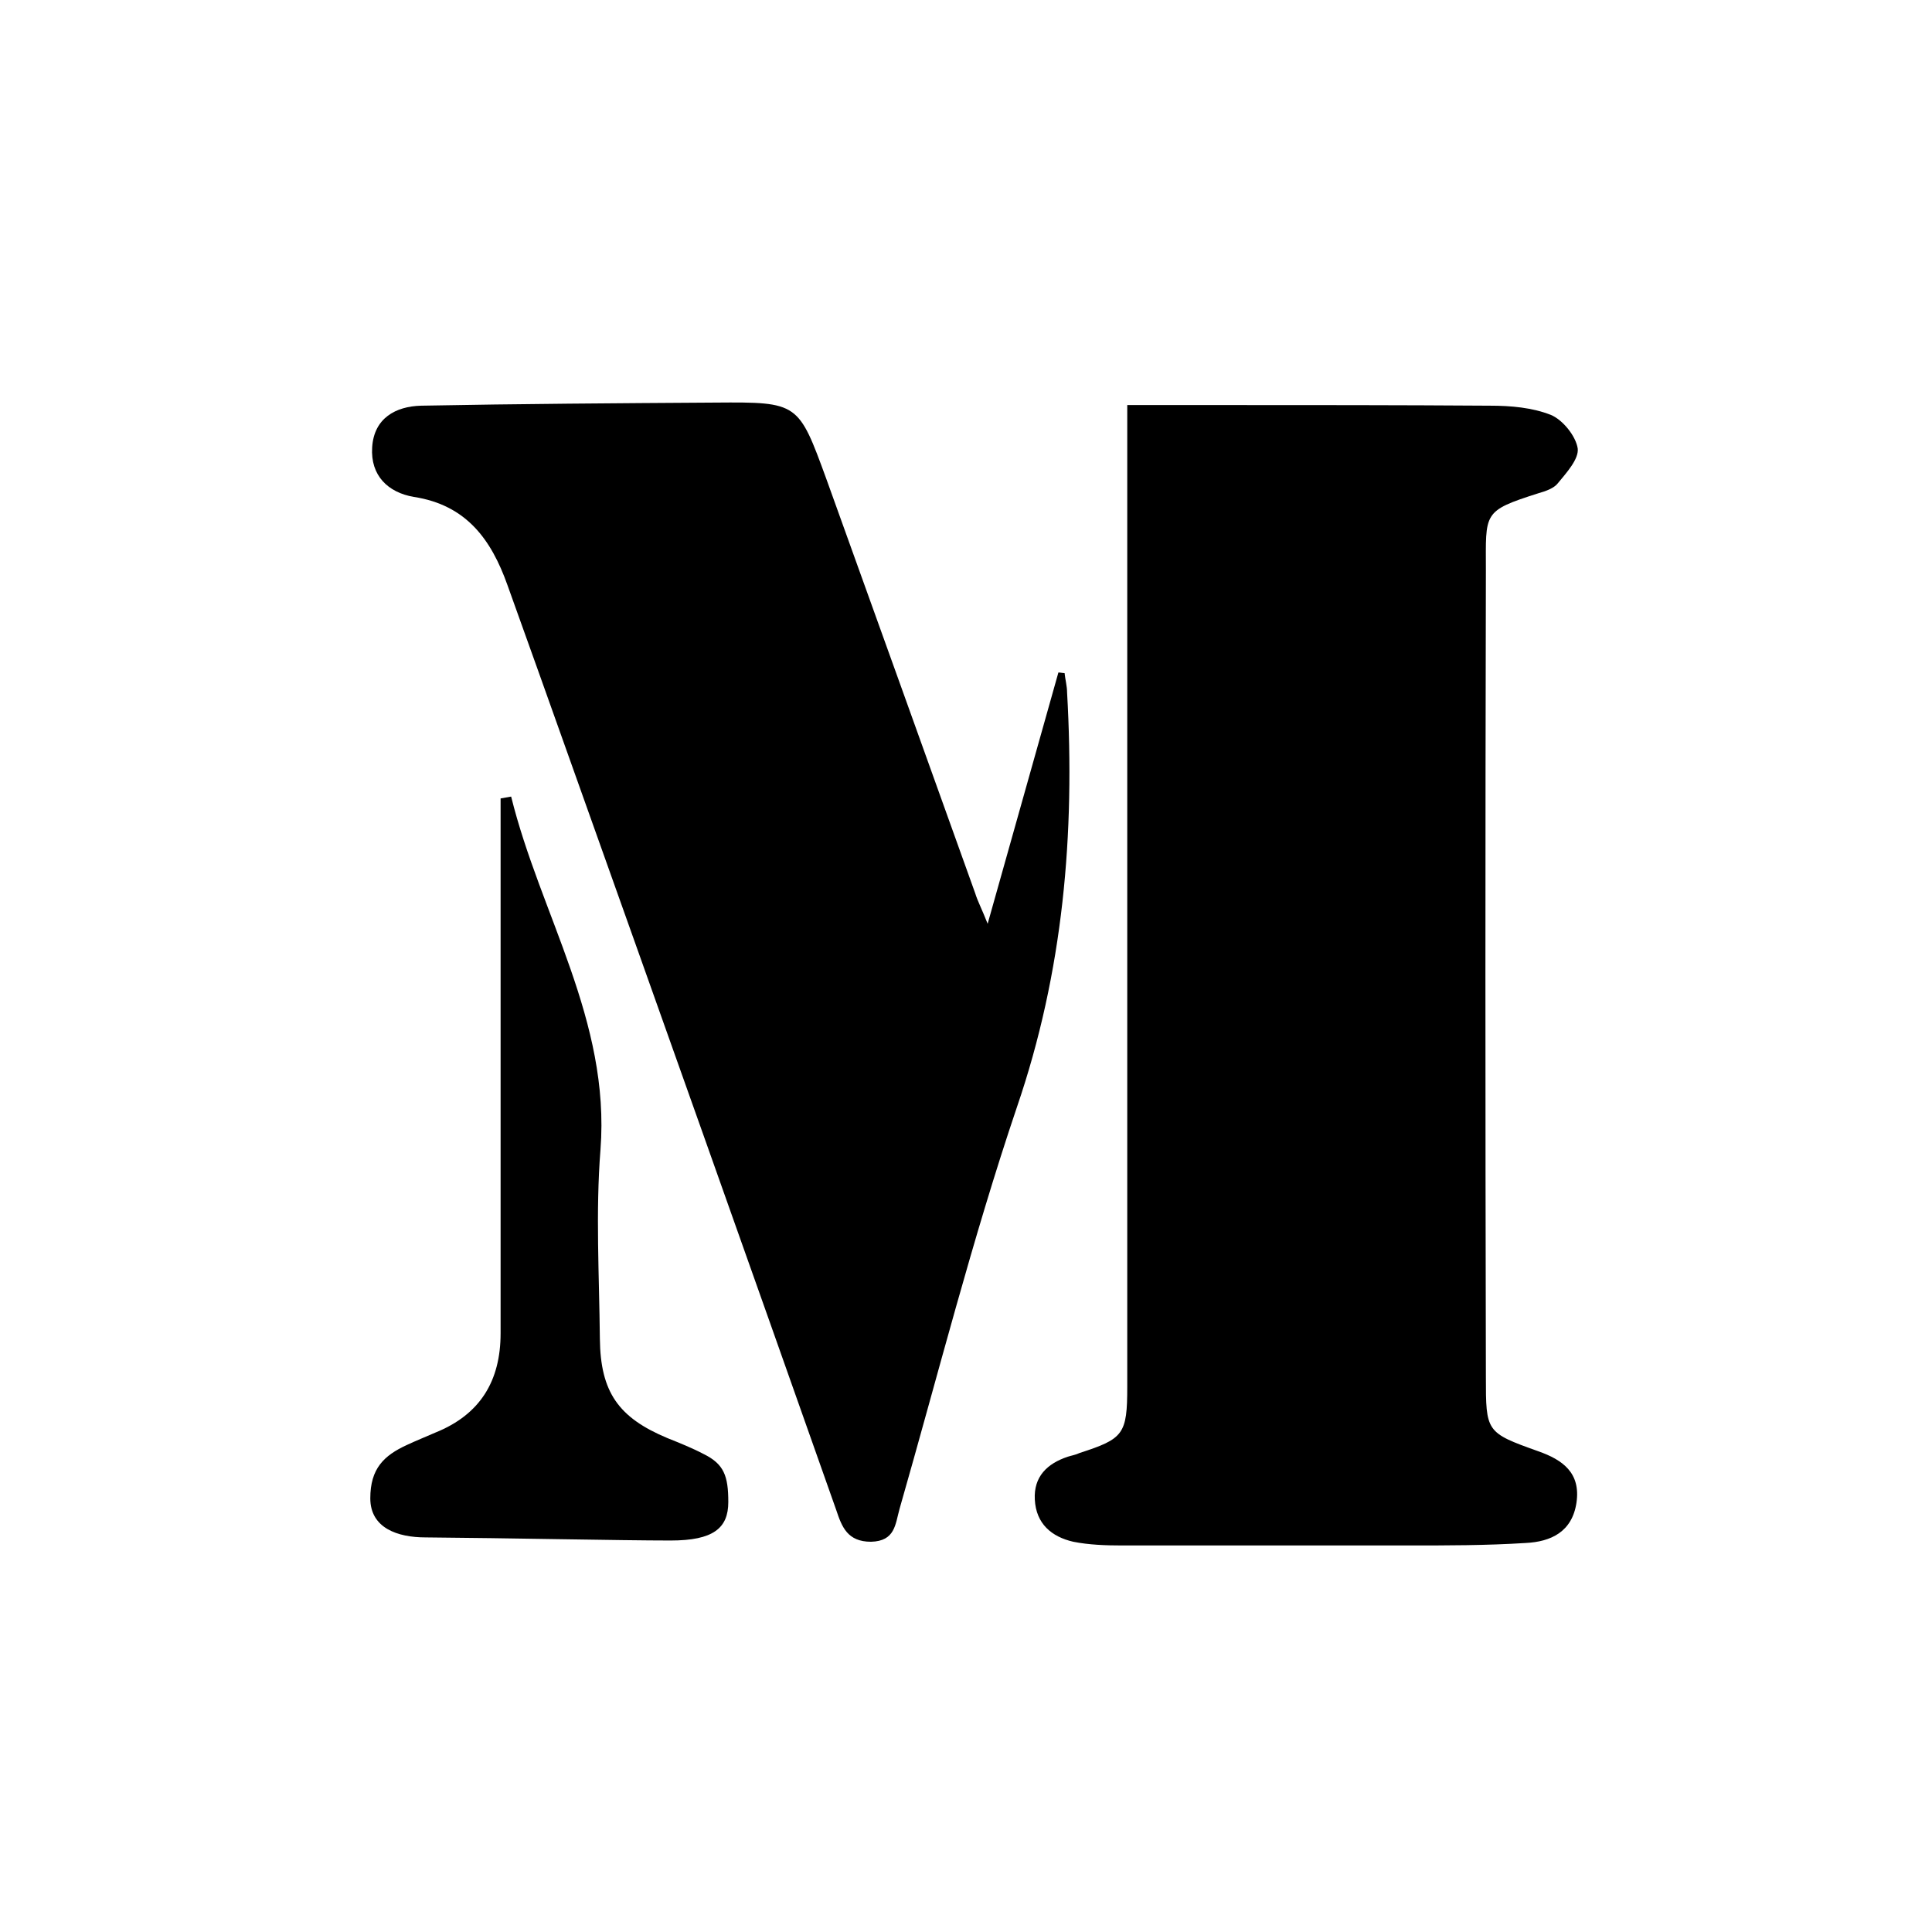
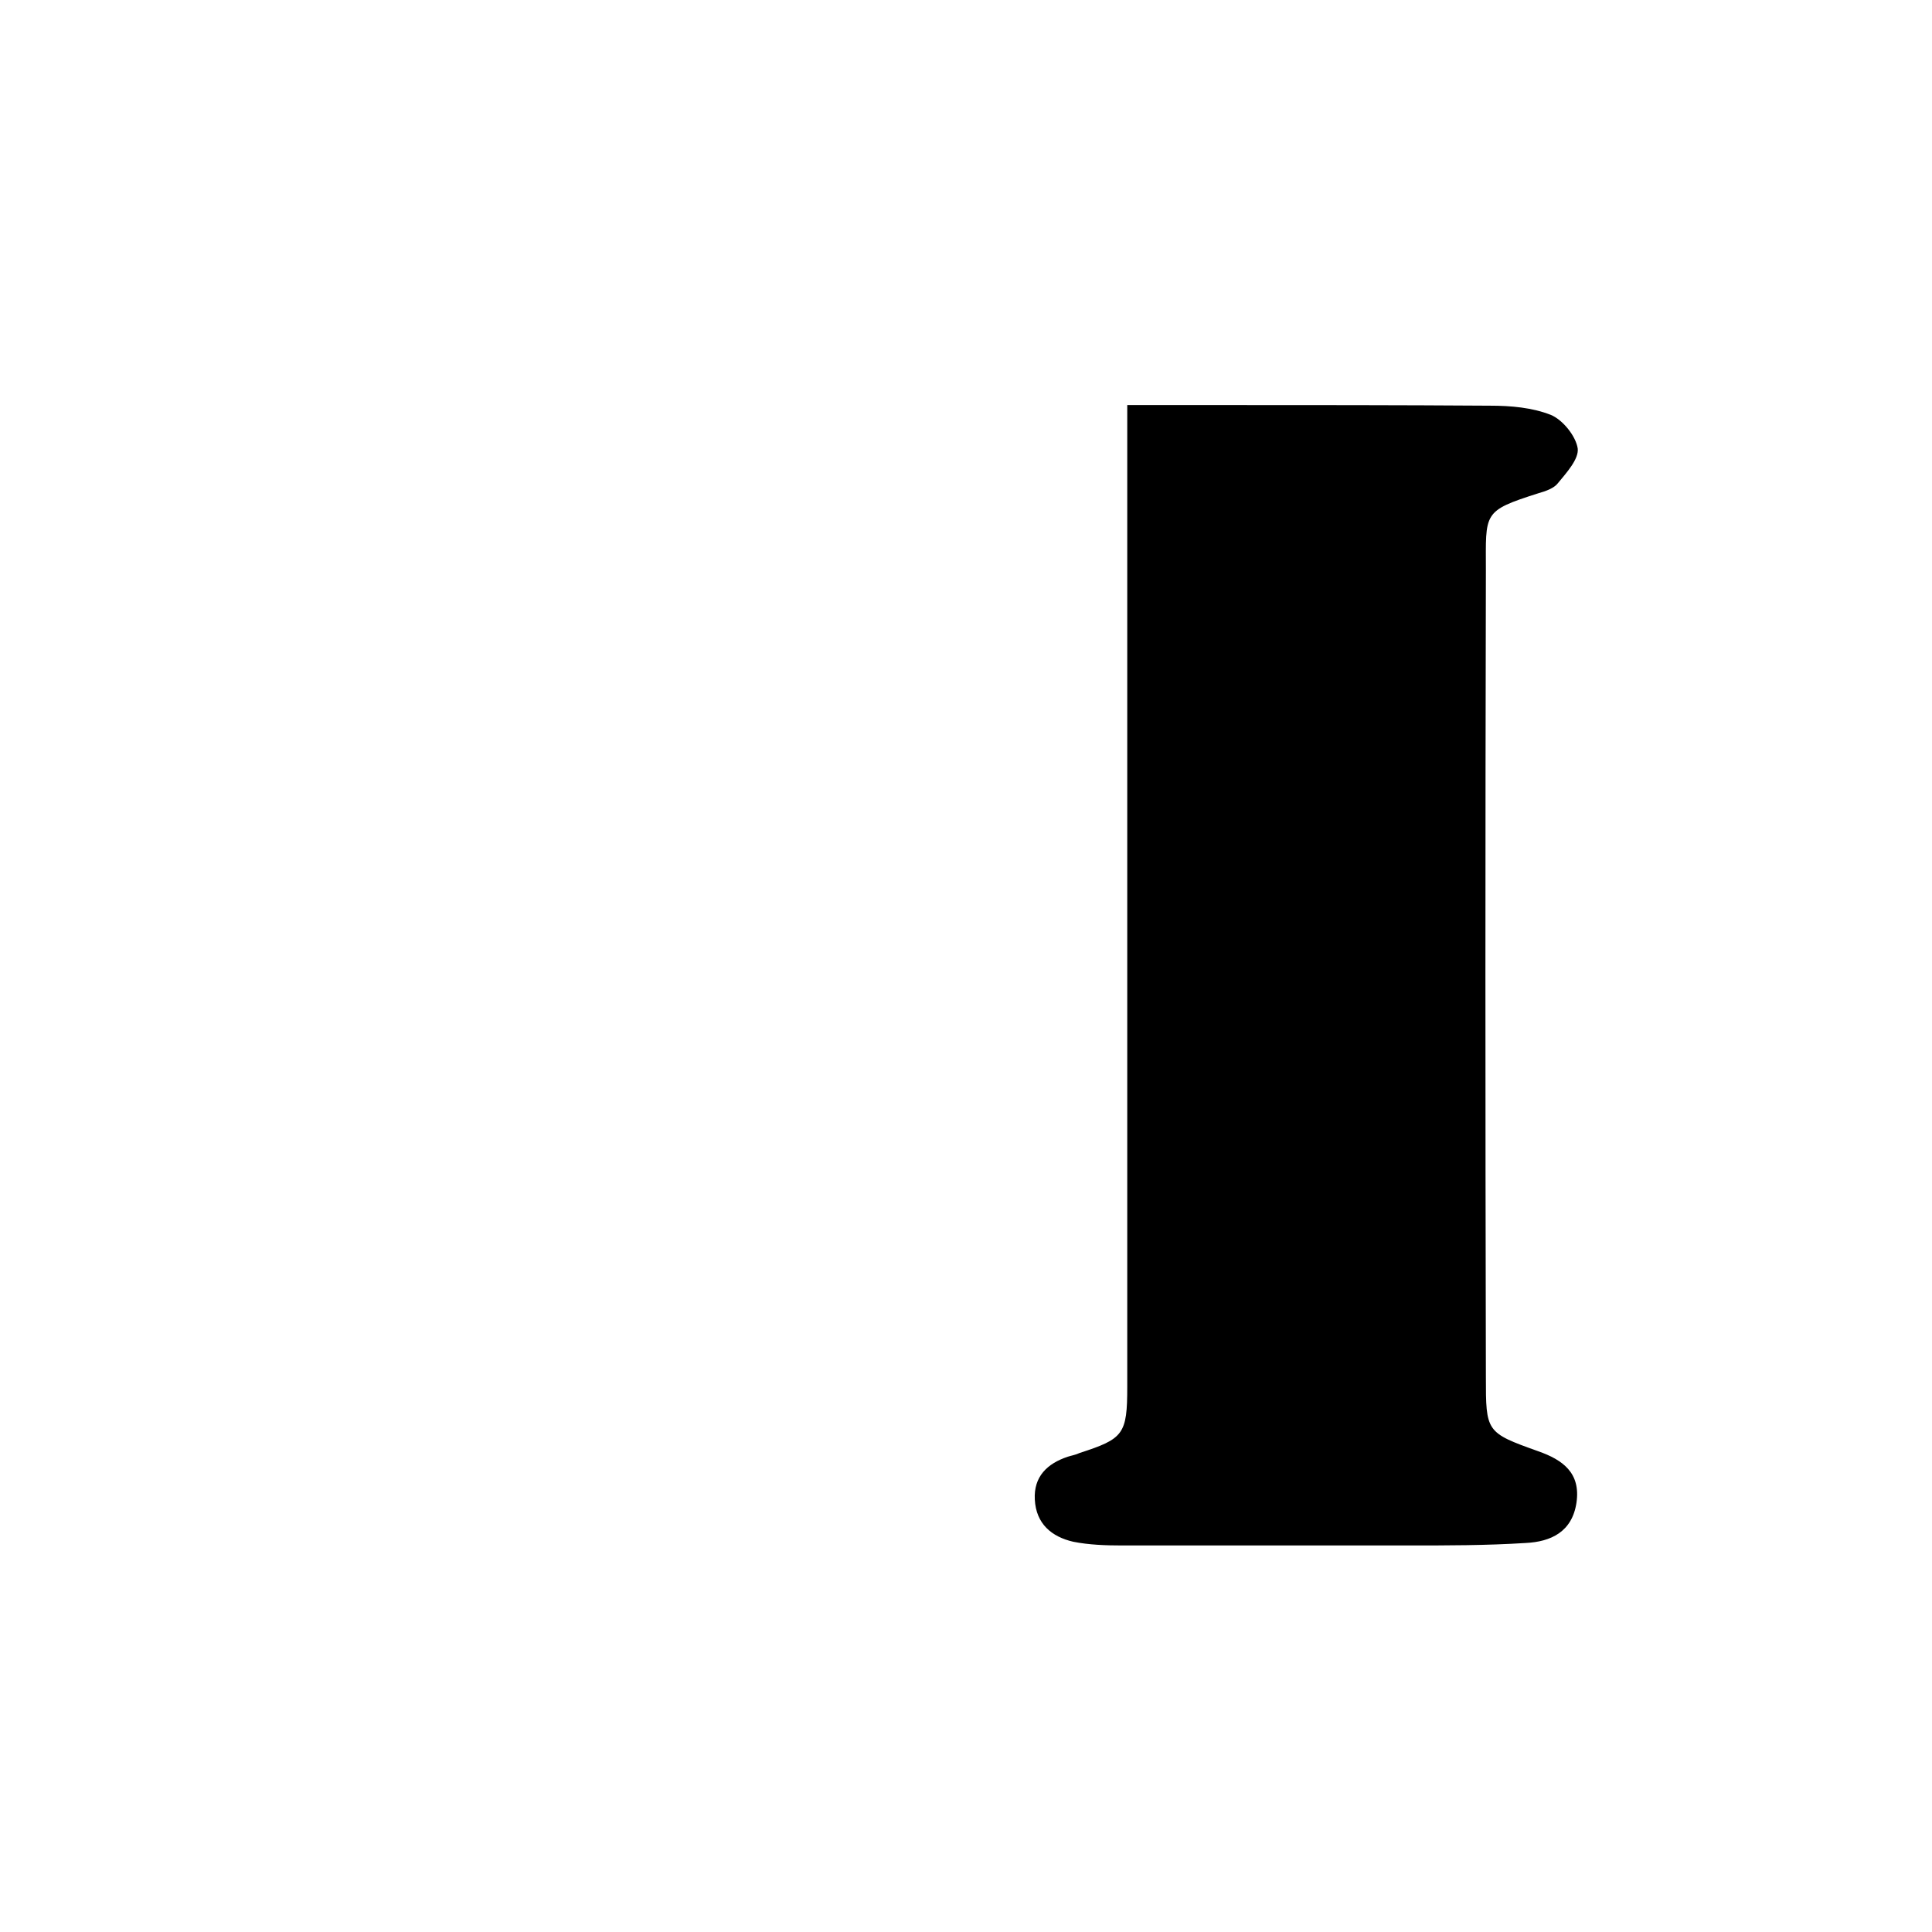
<svg xmlns="http://www.w3.org/2000/svg" width="120" height="120" viewBox="0 0 120 120" fill="none">
-   <rect width="120" height="120" fill="white" />
  <path d="M70.016 25.159C72.059 25.159 73.831 25.159 75.604 25.159C81.269 25.159 86.896 25.159 92.561 25.198C93.833 25.198 95.181 25.313 96.338 25.776C97.07 26.084 97.879 27.086 97.995 27.857C98.072 28.512 97.301 29.36 96.761 30.015C96.53 30.323 95.991 30.516 95.567 30.632C92.06 31.749 92.291 31.826 92.291 35.449C92.252 52.136 92.252 68.823 92.291 85.51C92.291 88.939 92.291 88.978 95.528 90.134C97.07 90.674 98.187 91.483 97.918 93.333C97.648 95.144 96.338 95.761 94.757 95.838C92.33 95.992 89.902 95.992 87.435 95.992C81.539 95.992 75.643 95.992 69.708 95.992C68.667 95.992 67.627 95.953 66.663 95.761C65.314 95.452 64.351 94.643 64.274 93.14C64.197 91.714 65.045 90.905 66.317 90.481C66.548 90.404 66.817 90.365 67.049 90.25C69.785 89.363 70.016 89.094 70.016 86.126C70.016 70.865 70.016 55.566 70.016 40.305C70.016 35.41 70.016 30.477 70.016 25.159Z" fill="black" />
-   <path d="M61.345 57.377C62.887 51.905 64.313 46.818 65.739 41.769C65.854 41.769 66.008 41.808 66.124 41.808C66.162 42.193 66.278 42.617 66.278 43.003C66.779 51.789 66.047 60.345 63.157 68.784C60.382 76.993 58.262 85.394 55.873 93.718C55.603 94.682 55.603 95.722 54.1 95.761C52.636 95.761 52.289 94.836 51.942 93.796C46.431 78.188 40.882 62.58 35.332 47.011C34.06 43.426 32.789 39.881 31.517 36.336C30.515 33.522 28.973 31.364 25.698 30.863C24.118 30.593 23 29.553 23.116 27.78C23.231 25.969 24.58 25.237 26.16 25.198C32.249 25.082 38.338 25.044 44.466 25.005C49.591 24.967 49.591 25.005 51.325 29.746C54.408 38.301 57.491 46.895 60.574 55.489C60.729 55.99 60.998 56.491 61.345 57.377Z" fill="black" />
-   <path d="M31.748 49.477C33.559 56.799 37.914 63.389 37.297 71.405C36.989 75.297 37.221 79.228 37.259 83.159C37.297 86.473 38.415 88.053 41.46 89.325C42.23 89.633 43.001 89.942 43.733 90.327C44.967 90.944 45.236 91.676 45.236 93.294C45.236 94.913 44.311 95.684 41.652 95.684C38.531 95.684 31.517 95.53 26.43 95.491C24.696 95.491 23 94.913 23 93.063C23 91.213 23.848 90.404 25.274 89.749C25.852 89.479 26.43 89.248 27.047 88.978C29.821 87.861 31.093 85.78 31.093 82.812C31.093 73.332 31.093 63.813 31.093 54.333C31.093 52.753 31.093 51.173 31.093 49.593C31.286 49.554 31.517 49.516 31.748 49.477Z" fill="black" />
</svg>